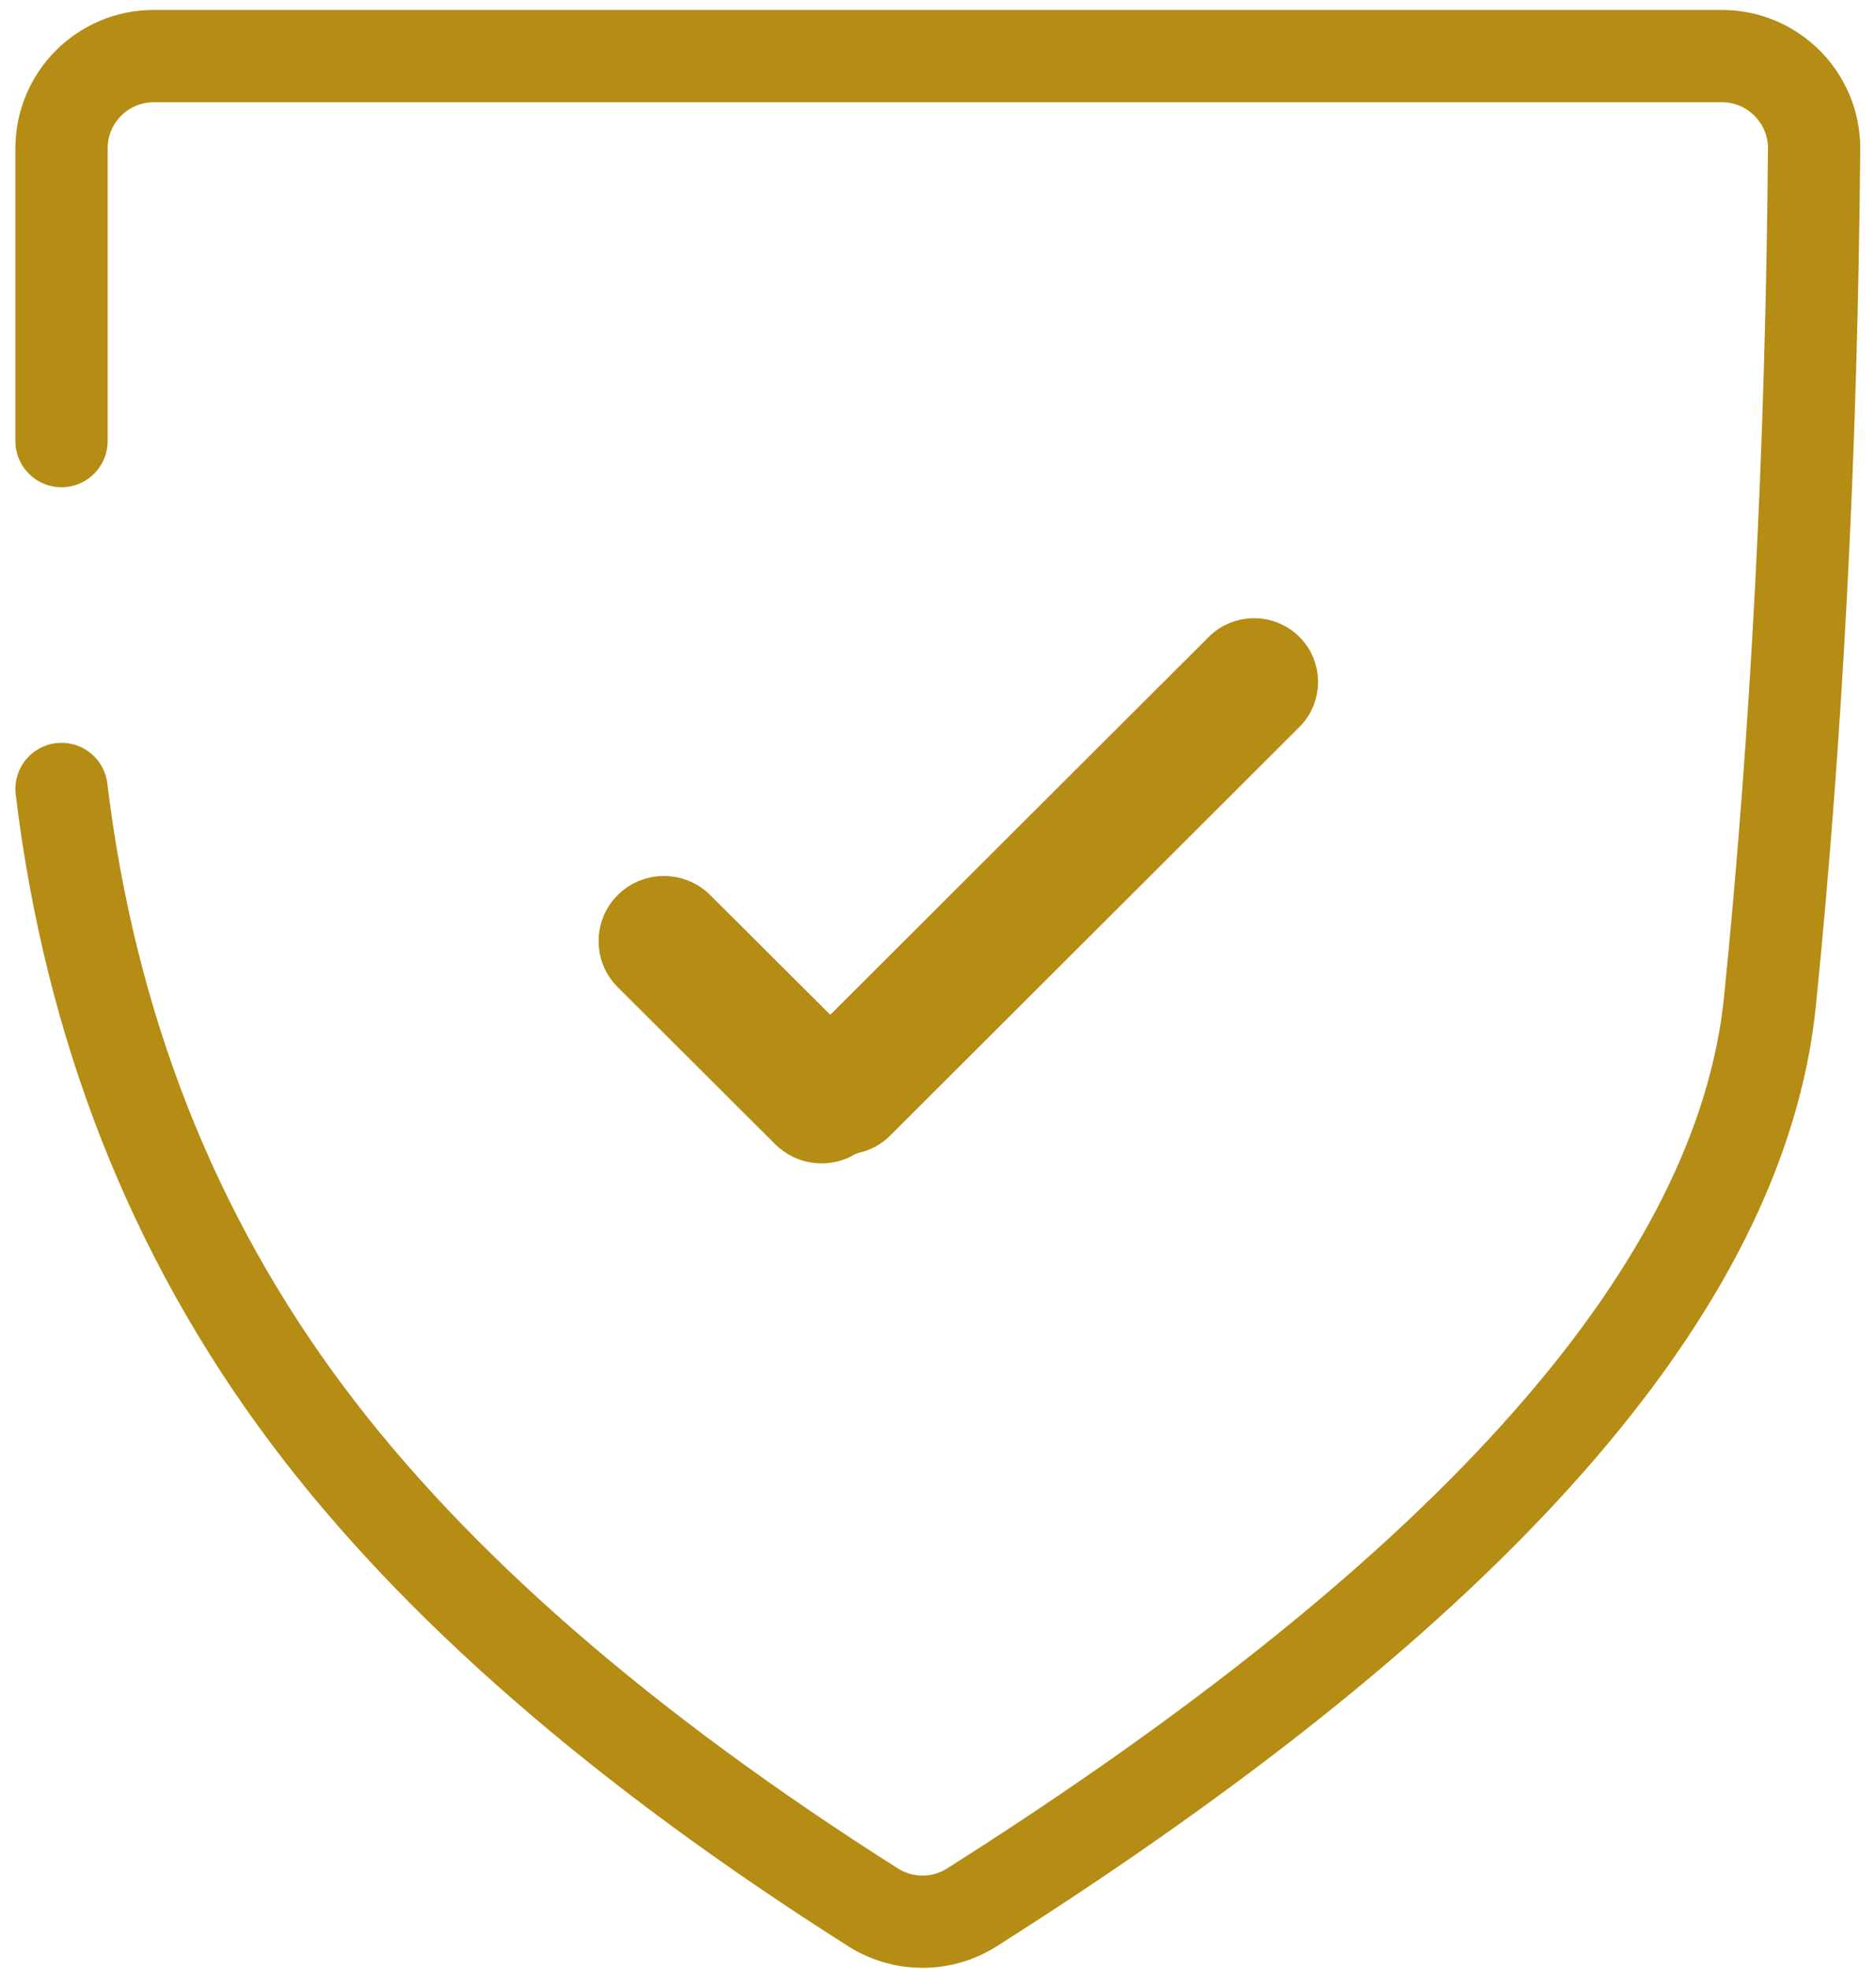
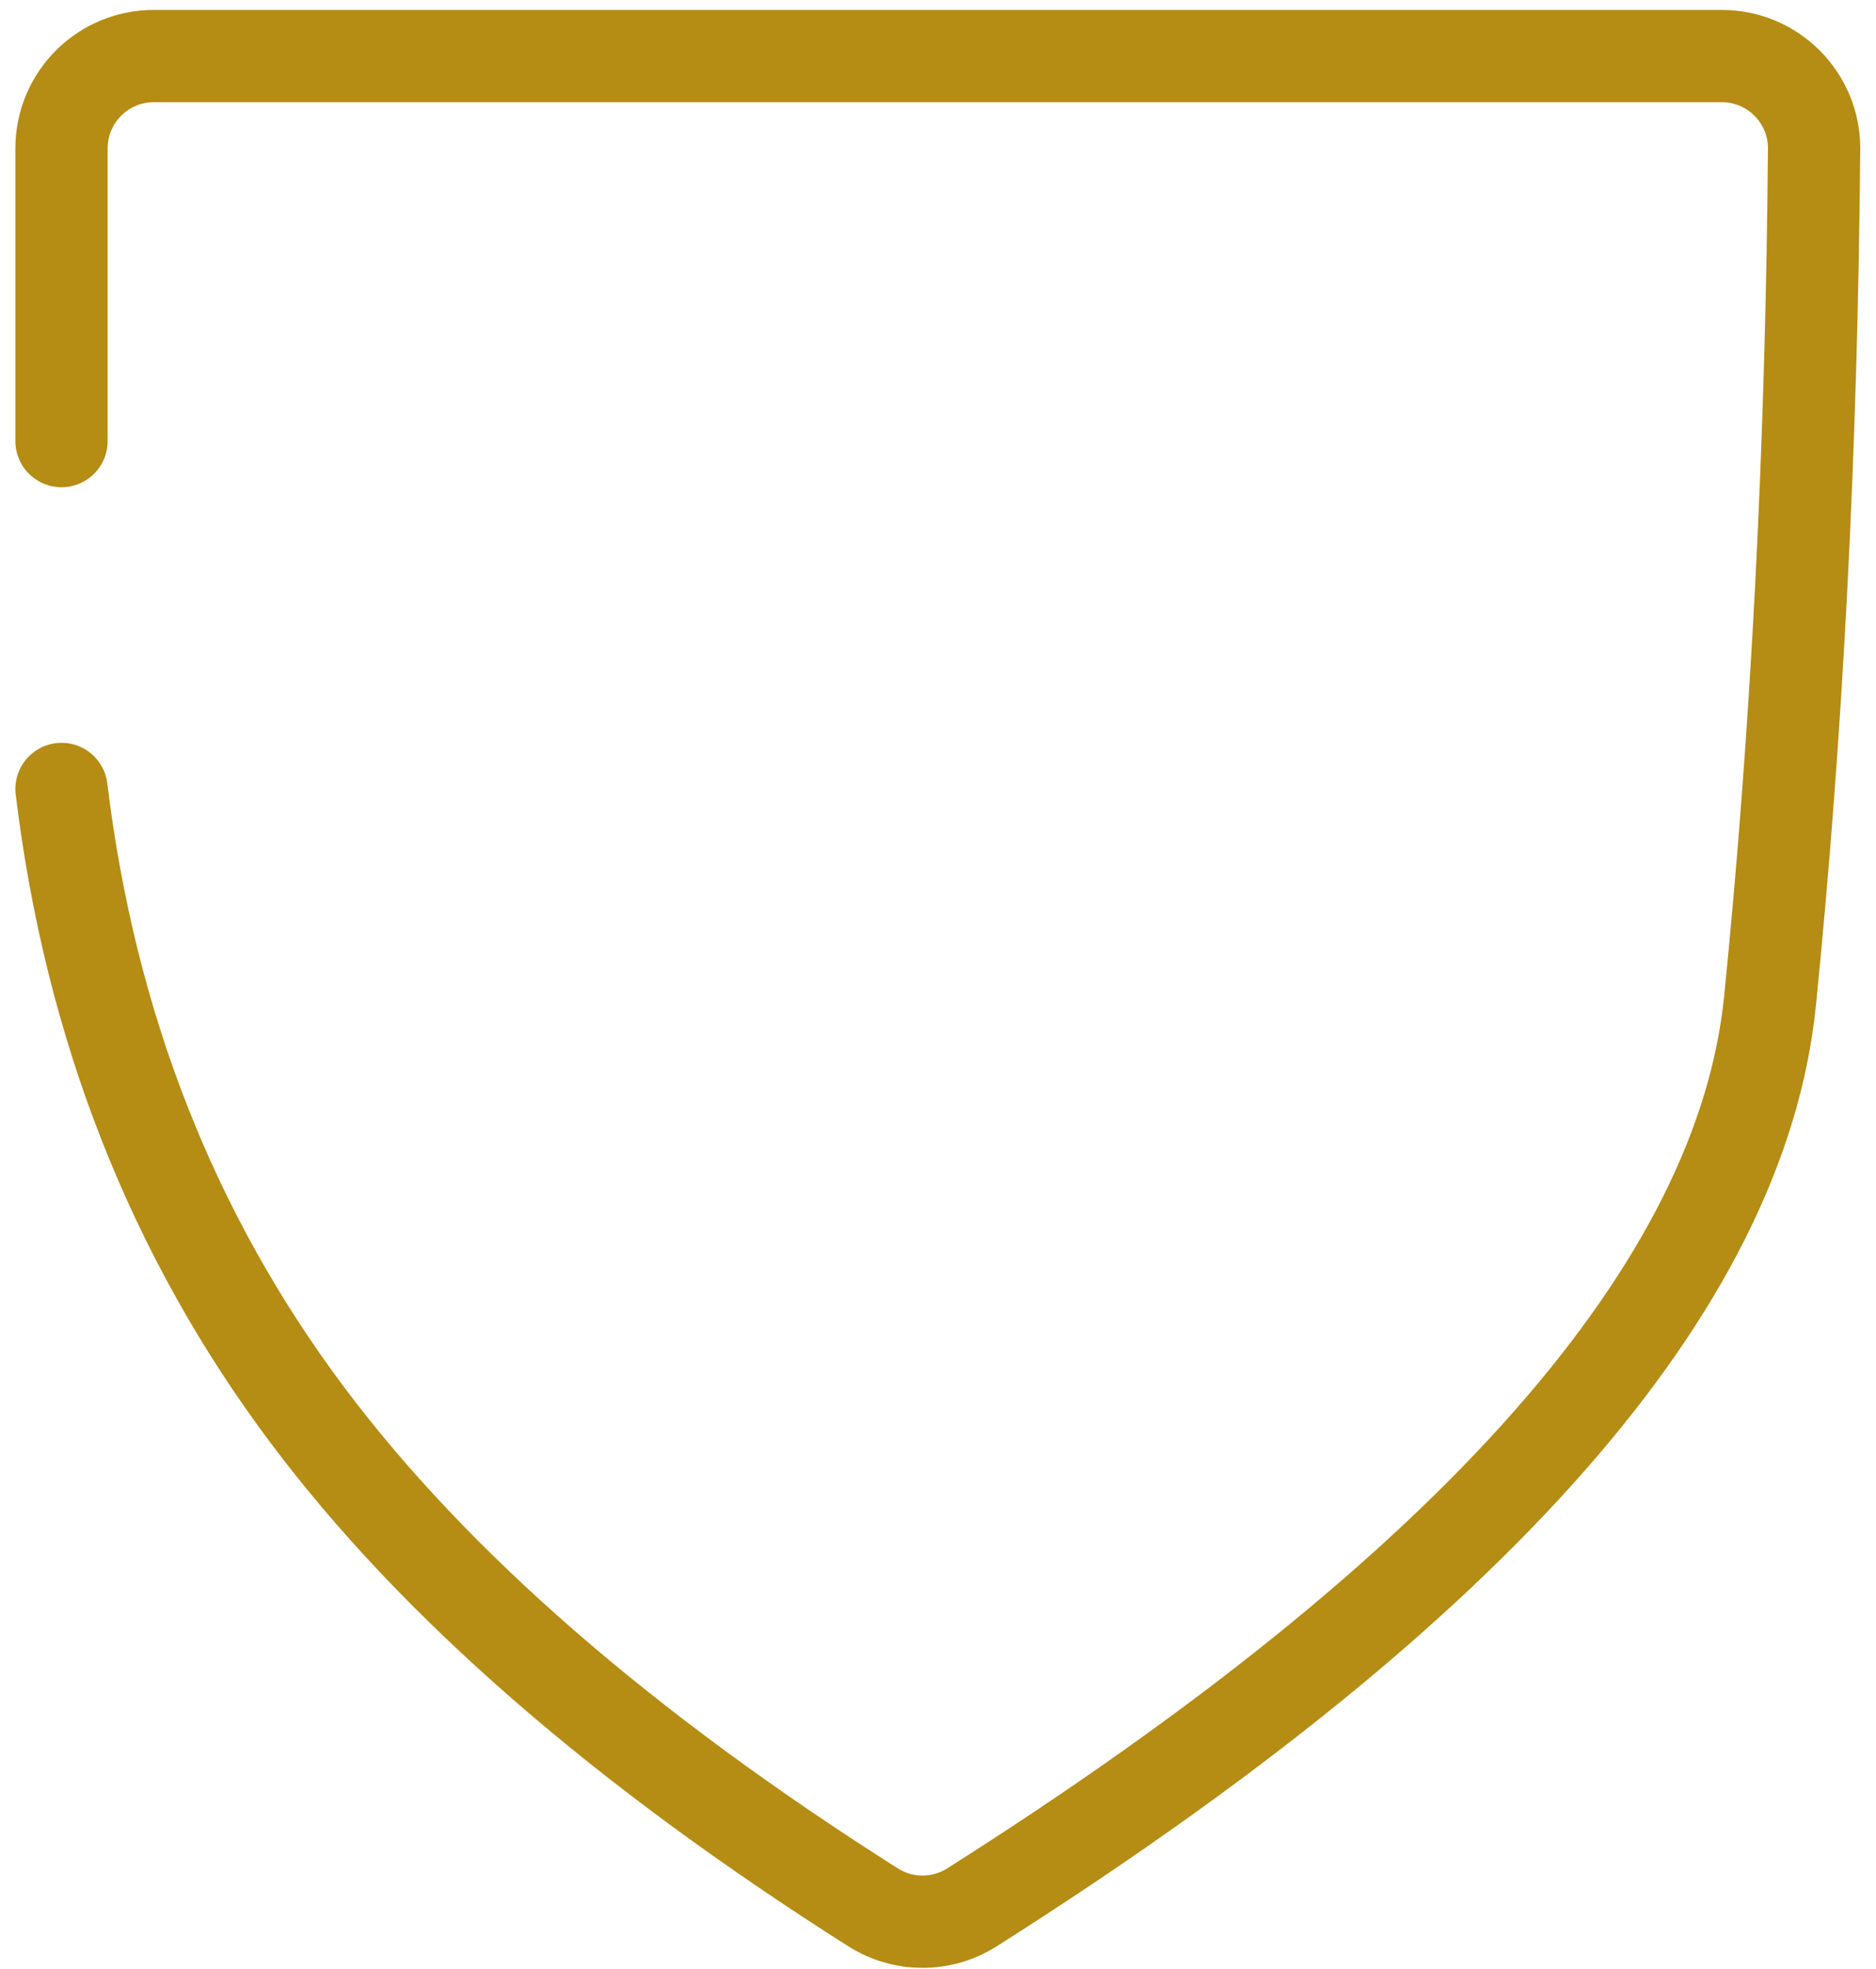
<svg xmlns="http://www.w3.org/2000/svg" width="61px" height="64px" viewBox="0 0 61 64" version="1.1">
  <title>shield</title>
  <desc>Created with Sketch.</desc>
  <g id="Wireframes" stroke="none" stroke-width="1" fill="none" fill-rule="evenodd">
    <g id="Home-desktop" transform="translate(-819, -2321)" fill-rule="nonzero" stroke="#B58C14">
      <g id="shield" transform="translate(821, 2322)">
-         <path d="M25.545,36.003 L25.746,35.923 C26.044,35.868 26.319,35.726 26.538,35.507 L39.847,22.224 C39.849,22.221 39.849,22.221 39.852,22.219 C40.433,21.633 40.429,20.687 39.844,20.106 C39.252,19.519 38.297,19.521 37.708,20.109 L24.997,32.795 L20.689,28.501 C20.082,27.895 19.099,27.894 18.491,28.499 C17.888,29.098 17.885,30.072 18.484,30.674 C18.486,30.677 18.486,30.677 18.489,30.68 L23.613,35.788 C24.131,36.304 24.935,36.388 25.545,36.003 Z" id="Combined-Shape" stroke-width="1.147" fill="#B58C14" />
        <path d="M5.68555619e-13,13.337 L4.4408921e-16,3.823 C-7.55452996e-14,2.166 1.343,0.823 3,0.823 L53.988,0.823 C55.644,0.823 56.988,2.166 56.988,3.823 C56.988,3.831 56.988,3.839 56.987,3.848 C56.906,13.613 56.429,22.839 55.555,31.525 C54.621,40.804 45.97,50.629 29.602,60.998 L29.602,60.998 C28.622,61.62 27.371,61.619 26.39,60.998 C18.26,55.845 12.13,50.513 8,45.003 C3.602,39.135 0.935,32.349 5.68555619e-13,24.645" id="Path-11" stroke-width="3" stroke-linecap="round" />
      </g>
    </g>
  </g>
</svg>